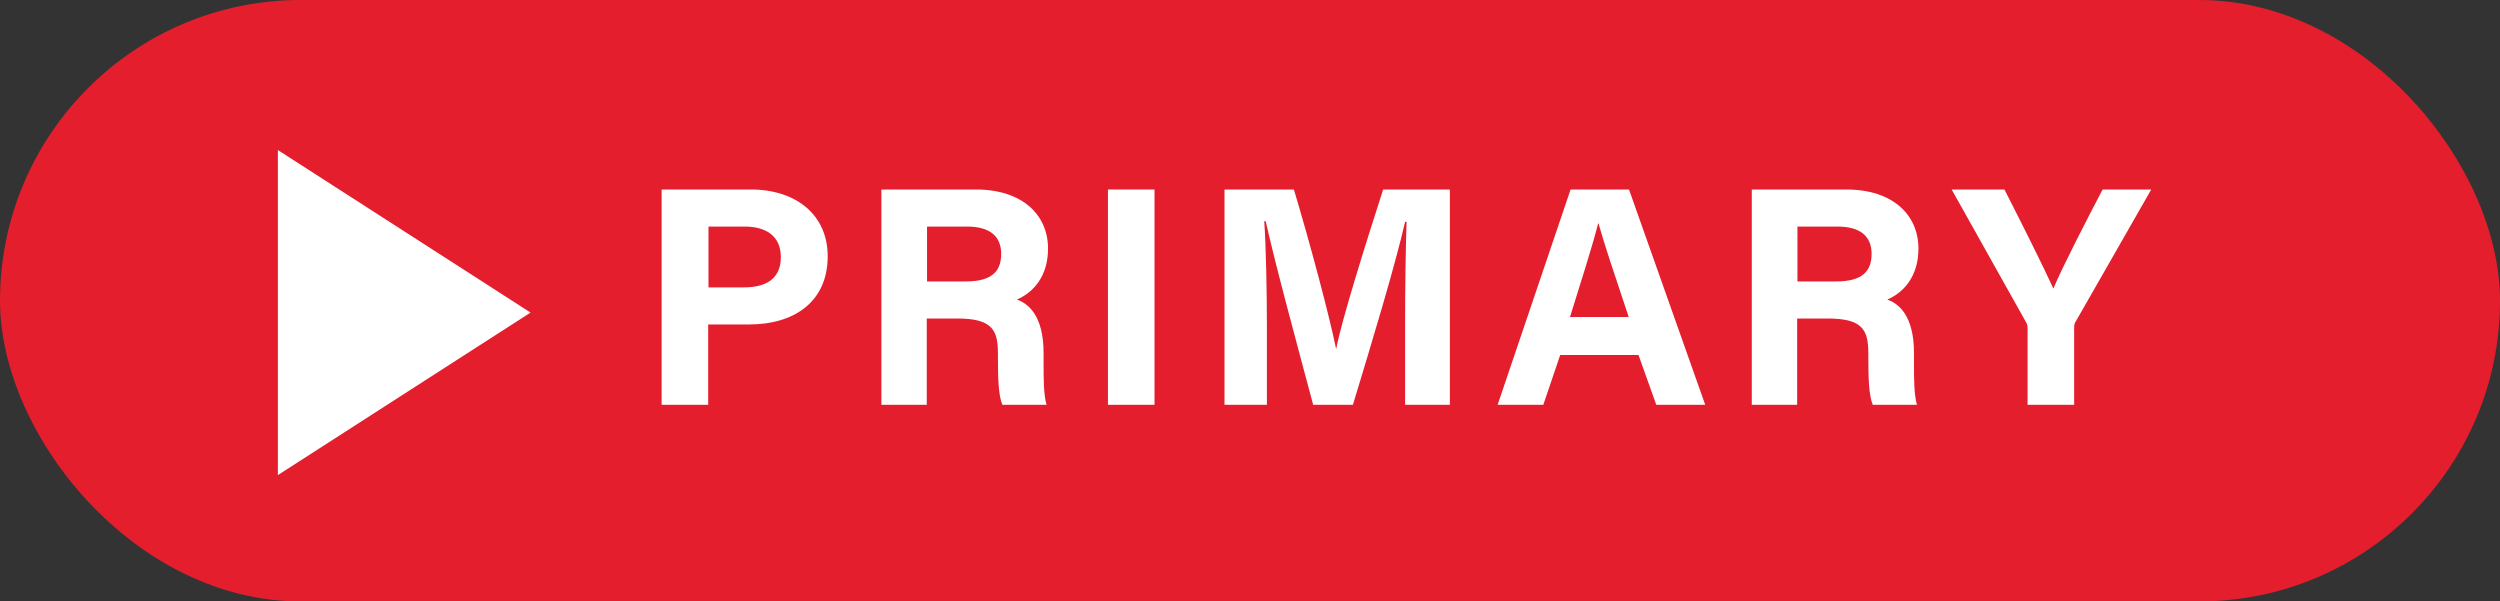
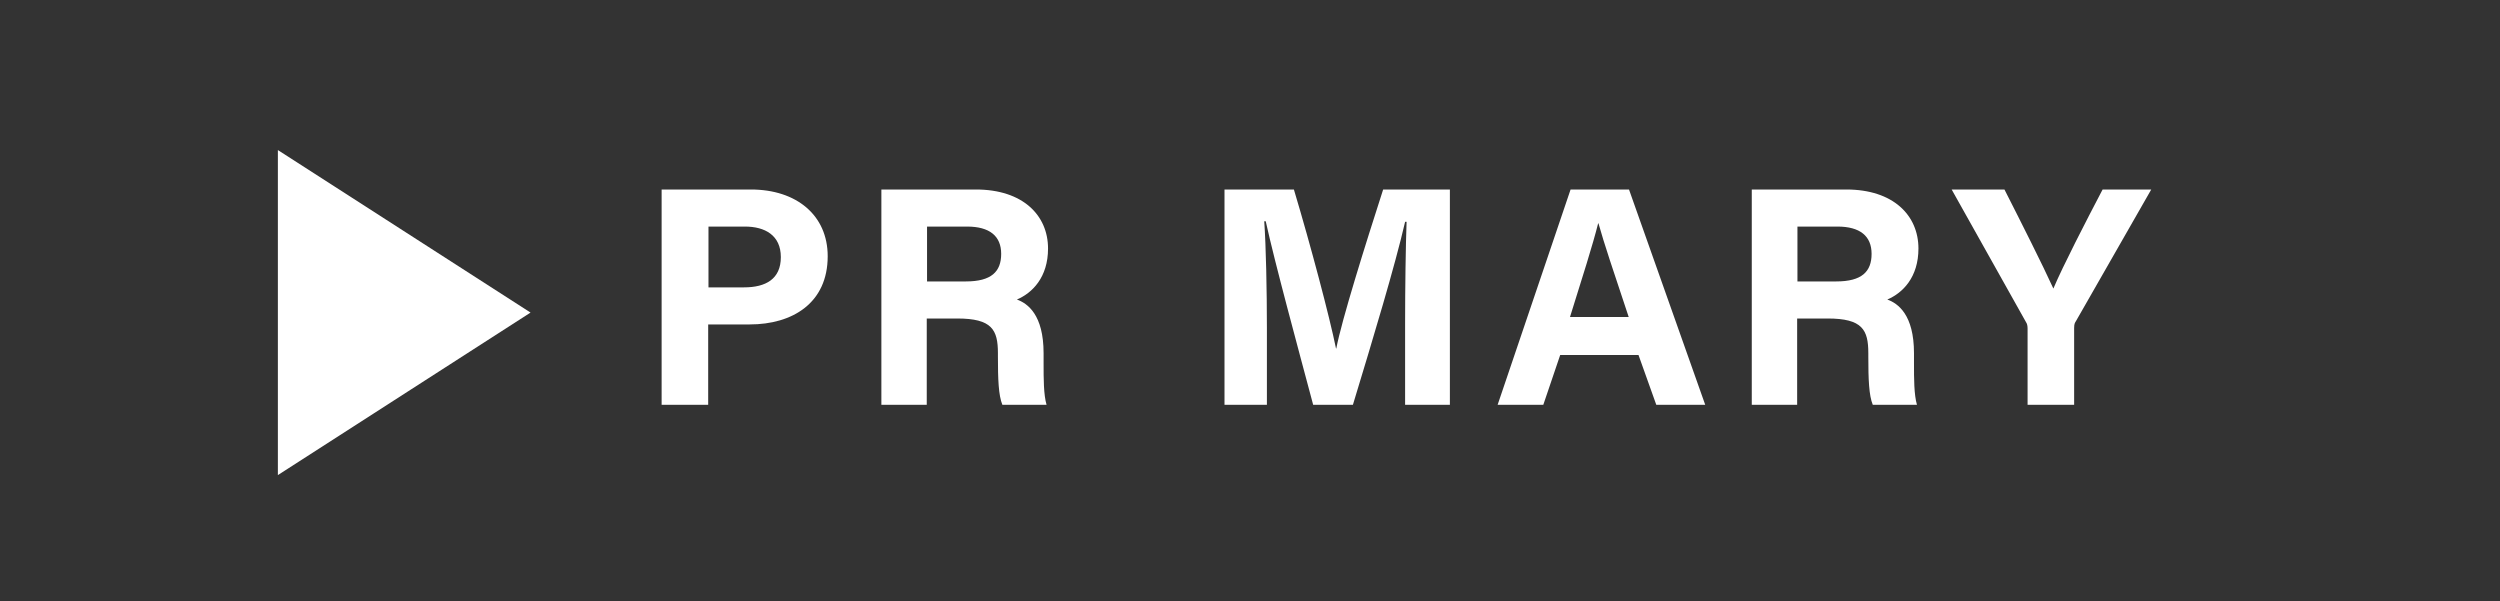
<svg xmlns="http://www.w3.org/2000/svg" id="Layer_2" data-name="Layer 2" viewBox="0 0 84.3 20.28">
  <rect x="0" y="0" width="84.3" height="20.28" fill="#333333" stroke="none" />
  <defs>
    <style>
      .cls-1 {
        fill: #e41e2d;
      }

      .cls-2 {
        fill: #fff;
      }
    </style>
  </defs>
  <g id="Layer_1" data-name="Layer 1">
    <g>
-       <rect class="cls-1" x="0" y="0" width="84.3" height="20.28" rx="10.14" ry="10.14" />
      <polygon class="cls-2" points="9.37 16.02 9.37 5.06 17.89 10.54 9.37 16.02" />
      <g>
        <path class="cls-2" d="M22.32,6.39h3c1.54,0,2.59.87,2.59,2.25,0,1.58-1.19,2.3-2.63,2.3h-1.4v2.71h-1.57v-7.26ZM23.89,9.69h1.2c.73,0,1.24-.28,1.24-1.02s-.54-1.03-1.21-1.03h-1.23v2.05Z" />
        <path class="cls-2" d="M31.25,10.74v2.91h-1.53v-7.26h3.19c1.58,0,2.43.87,2.43,1.99,0,.97-.53,1.5-1.05,1.72.36.13.9.51.9,1.81v.36c0,.49,0,1.04.1,1.38h-1.49c-.13-.32-.15-.86-.15-1.63v-.11c0-.79-.2-1.17-1.37-1.17h-1.03ZM31.25,9.49h1.32c.86,0,1.19-.33,1.19-.93s-.39-.92-1.15-.92h-1.35v1.86Z" />
-         <path class="cls-2" d="M38.93,6.39v7.26h-1.57v-7.26h1.57Z" />
        <path class="cls-2" d="M47.38,10.93c0-1.24.02-2.63.05-3.45h-.05c-.34,1.48-1.07,3.9-1.76,6.17h-1.34c-.53-1.99-1.28-4.74-1.6-6.19h-.05c.06.85.09,2.35.09,3.59v2.6h-1.43v-7.26h2.34c.57,1.9,1.2,4.28,1.42,5.36h.01c.18-.95.98-3.5,1.58-5.36h2.25v7.26h-1.51v-2.72Z" />
        <path class="cls-2" d="M52.61,11.97l-.57,1.68h-1.54l2.46-7.26h1.97l2.57,7.26h-1.65l-.6-1.68h-2.65ZM54.92,10.69c-.51-1.53-.84-2.51-1.02-3.16h-.01c-.18.72-.54,1.85-.95,3.16h1.98Z" />
        <path class="cls-2" d="M60.6,10.74v2.91h-1.53v-7.26h3.19c1.58,0,2.43.87,2.43,1.99,0,.97-.53,1.5-1.05,1.72.36.13.9.51.9,1.81v.36c0,.49,0,1.04.1,1.38h-1.49c-.13-.32-.15-.86-.15-1.63v-.11c0-.79-.2-1.17-1.37-1.17h-1.03ZM60.6,9.49h1.32c.86,0,1.19-.33,1.19-.93s-.39-.92-1.15-.92h-1.35v1.86Z" />
        <path class="cls-2" d="M68.37,13.65v-2.57c0-.08-.01-.16-.06-.23l-2.5-4.46h1.78c.56,1.1,1.29,2.55,1.65,3.34.32-.76,1.11-2.29,1.66-3.34h1.64l-2.54,4.44c-.03.05-.06.08-.06.23v2.59h-1.57Z" />
      </g>
    </g>
  </g>
</svg>